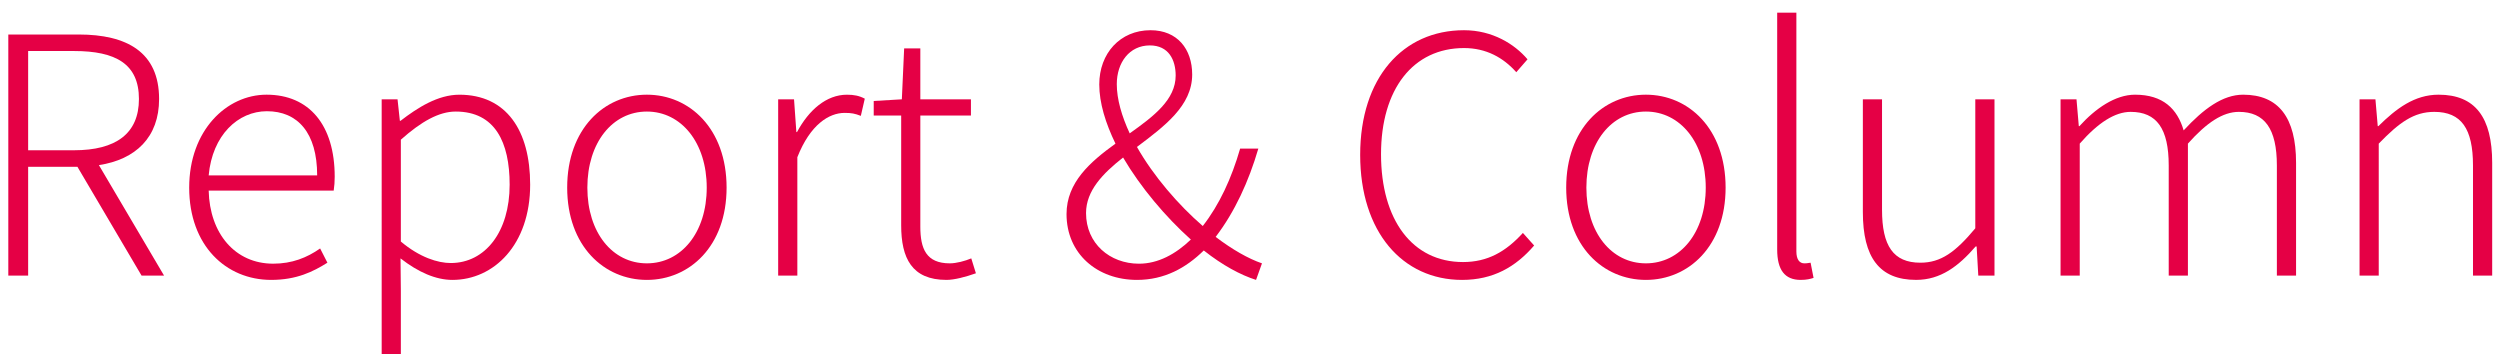
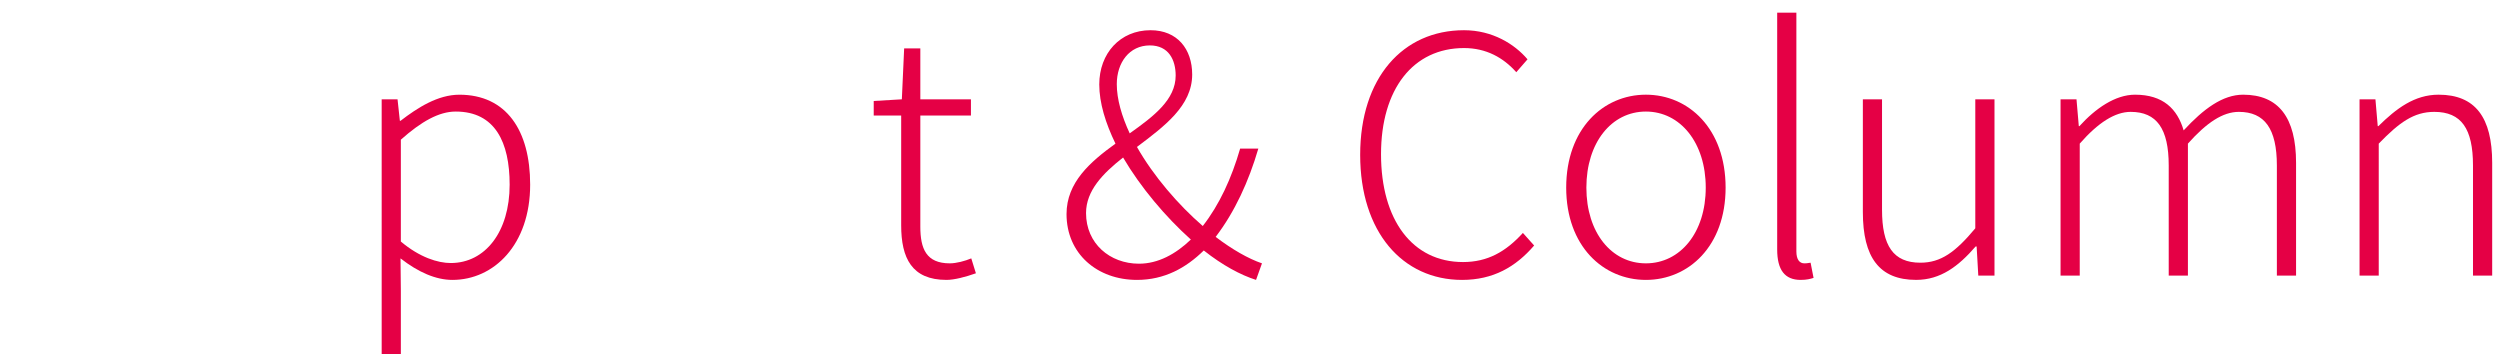
<svg xmlns="http://www.w3.org/2000/svg" version="1.1" id="sub_title" x="0px" y="0px" width="127px" height="18px" viewBox="0 0 127 18" enable-background="new 0 0 127 18" xml:space="preserve">
  <defs>
    <style>.cls-1{fill:#e50045;}</style>
  </defs>
  <g>
-     <path class="cls-1" d="M7.191,14L3.933,8.473H1.43V14H0.422V1.753H4c2.436,0,4.082,0.89,4.082,3.276c0,1.948-1.193,3.074-3.058,3.359L8.334,14   H7.191z M1.43,7.633h2.335c2.116,0,3.293-0.84,3.293-2.604c0-1.781-1.177-2.437-3.293-2.437H1.43V7.633z" />
-     <path class="cls-1" d="M9.611,9.531c0-2.906,1.898-4.721,3.931-4.721c2.167,0,3.461,1.545,3.461,4.166c0,0.252-0.017,0.487-0.051,0.706h-6.351   c0.051,2.184,1.344,3.713,3.276,3.713c0.958,0,1.714-0.303,2.386-0.773l0.369,0.723c-0.723,0.454-1.563,0.874-2.855,0.874   C11.476,14.219,9.611,12.472,9.611,9.531z M16.112,8.91c0-2.168-0.991-3.26-2.554-3.26c-1.461,0-2.771,1.209-2.957,3.26H16.112z" />
    <path class="cls-1" d="M19.389,5.045h0.806l0.118,1.093h0.033c0.873-0.672,1.898-1.327,2.99-1.327c2.386,0,3.596,1.814,3.596,4.569   c0,3.058-1.849,4.839-3.948,4.839c-0.841,0-1.73-0.387-2.638-1.093l0.017,1.646v3.226h-0.974V5.045z M25.89,9.38   c0-2.15-0.739-3.713-2.738-3.713c-0.856,0-1.747,0.505-2.789,1.429v5.174c0.958,0.807,1.882,1.092,2.537,1.092   C24.646,13.361,25.89,11.782,25.89,9.38z" />
-     <path class="cls-1" d="M28.813,9.531c0-2.99,1.882-4.721,4.049-4.721c2.168,0,4.049,1.73,4.049,4.721c0,2.974-1.881,4.688-4.049,4.688   C30.694,14.219,28.813,12.505,28.813,9.531z M35.902,9.531c0-2.285-1.293-3.864-3.041-3.864c-1.747,0-3.023,1.579-3.023,3.864   s1.276,3.847,3.023,3.847C34.609,13.378,35.902,11.816,35.902,9.531z" />
-     <path class="cls-1" d="M39.531,5.045h0.806l0.118,1.664h0.033c0.604-1.126,1.495-1.898,2.537-1.898c0.353,0,0.621,0.051,0.906,0.201L43.73,5.886   c-0.303-0.118-0.471-0.151-0.823-0.151c-0.79,0-1.747,0.588-2.402,2.252V14h-0.974V5.045z" />
    <path class="cls-1" d="M45.78,11.446V5.869h-1.395V5.13l1.429-0.085l0.117-2.586h0.822v2.586h2.571v0.824h-2.571v5.645   c0,1.126,0.303,1.864,1.496,1.864c0.336,0,0.772-0.117,1.092-0.252l0.235,0.757c-0.521,0.185-1.093,0.336-1.495,0.336   C46.318,14.219,45.78,13.109,45.78,11.446z" />
    <path class="cls-1" d="M63.807,14.219c-0.79-0.252-1.697-0.739-2.655-1.495c-0.907,0.89-1.999,1.495-3.394,1.495   c-2.016,0-3.578-1.327-3.578-3.344c0-1.613,1.209-2.654,2.486-3.578c-0.504-1.041-0.823-2.066-0.823-3.008   c0-1.578,1.059-2.754,2.604-2.754c1.36,0,2.116,0.957,2.116,2.25c0,1.597-1.428,2.639-2.806,3.68c0.84,1.479,2.1,2.94,3.344,4.016   c0.84-1.075,1.461-2.42,1.898-3.932h0.924c-0.487,1.663-1.193,3.209-2.168,4.485c0.84,0.639,1.664,1.109,2.353,1.344L63.807,14.219   z M57.859,13.396c0.974,0,1.864-0.487,2.637-1.227c-1.293-1.159-2.553-2.654-3.443-4.167c-1.025,0.807-1.882,1.681-1.882,2.823   C55.171,12.37,56.381,13.396,57.859,13.396z M57.389,6.775c1.227-0.873,2.335-1.713,2.335-2.939c0-0.789-0.353-1.529-1.311-1.529   c-1.042,0-1.68,0.874-1.68,1.967C56.733,5.045,56.985,5.902,57.389,6.775z" />
    <path class="cls-1" d="M69.097,7.868c0-3.915,2.167-6.333,5.275-6.333c1.444,0,2.57,0.705,3.226,1.478l-0.571,0.655   c-0.655-0.739-1.528-1.227-2.654-1.227c-2.587,0-4.217,2.084-4.217,5.393c0,3.344,1.596,5.478,4.166,5.478   c1.243,0,2.168-0.521,3.041-1.479l0.571,0.639c-0.94,1.092-2.083,1.747-3.662,1.747C71.247,14.219,69.097,11.782,69.097,7.868z" />
    <path class="cls-1" d="M79.563,9.531c0-2.99,1.882-4.721,4.049-4.721c2.168,0,4.049,1.73,4.049,4.721c0,2.974-1.881,4.688-4.049,4.688   C81.444,14.219,79.563,12.505,79.563,9.531z M86.652,9.531c0-2.285-1.294-3.864-3.041-3.864s-3.023,1.579-3.023,3.864   s1.276,3.847,3.023,3.847S86.652,11.816,86.652,9.531z" />
    <path class="cls-1" d="M90.281,12.673V0.645h0.975v12.129c0,0.42,0.168,0.604,0.403,0.604c0.067,0,0.135,0,0.319-0.033l0.151,0.772   c-0.168,0.051-0.336,0.102-0.655,0.102C90.668,14.219,90.281,13.715,90.281,12.673z" />
    <path class="cls-1" d="M94.633,10.774V5.045h0.974v5.612c0,1.831,0.571,2.688,1.949,2.688c1.042,0,1.781-0.537,2.789-1.747V5.045h0.975V14h-0.823   l-0.084-1.479h-0.051c-0.874,1.008-1.781,1.697-3.024,1.697C95.473,14.219,94.633,13.076,94.633,10.774z" />
    <path class="cls-1" d="M104.679,5.045h0.807l0.117,1.361h0.034c0.807-0.891,1.814-1.596,2.822-1.596c1.428,0,2.15,0.723,2.47,1.814   c1.008-1.092,1.982-1.814,3.023-1.814c1.798,0,2.688,1.159,2.688,3.461V14h-0.975V8.406c0-1.865-0.621-2.723-1.932-2.723   c-0.807,0-1.63,0.538-2.587,1.613V14h-0.975V8.406c0-1.865-0.605-2.723-1.933-2.723c-0.789,0-1.646,0.538-2.587,1.613V14h-0.975   V5.045z" />
    <path class="cls-1" d="M119.865,5.045h0.807l0.117,1.361h0.034c0.907-0.891,1.831-1.596,3.058-1.596c1.864,0,2.722,1.159,2.722,3.461V14h-0.975   V8.406c0-1.865-0.588-2.723-1.966-2.723c-1.041,0-1.78,0.538-2.822,1.613V14h-0.975V5.045z" />
  </g>
</svg>